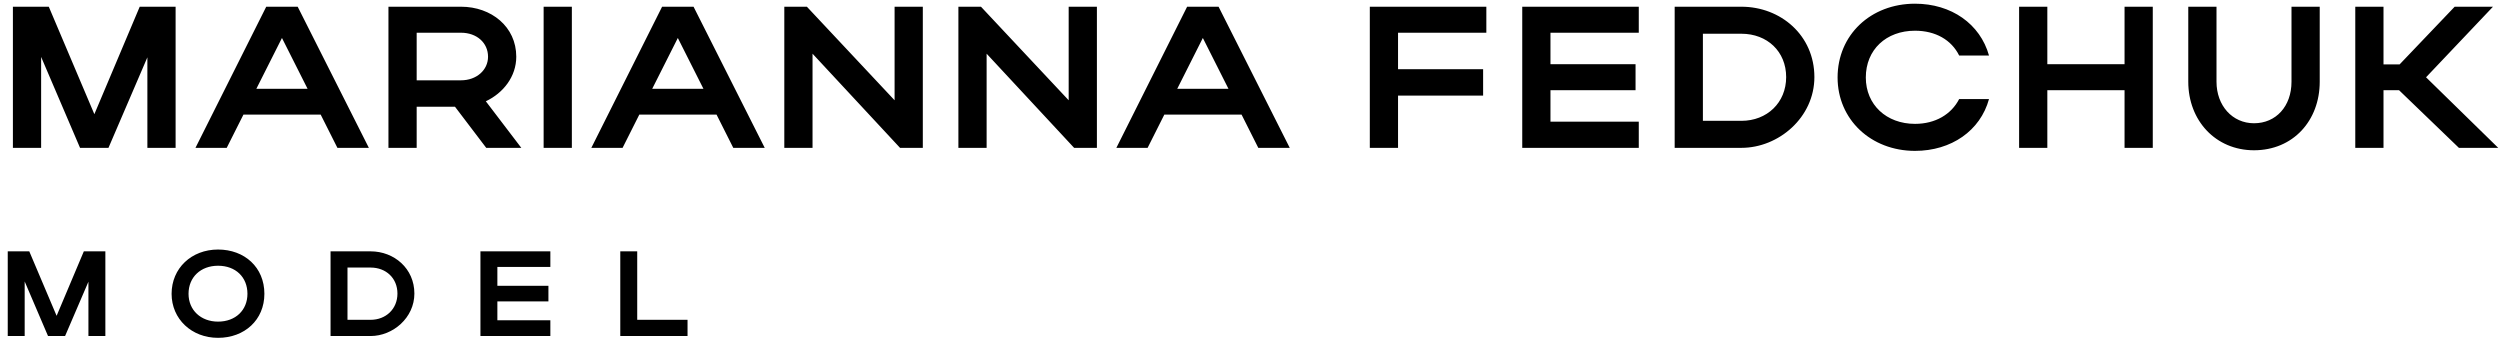
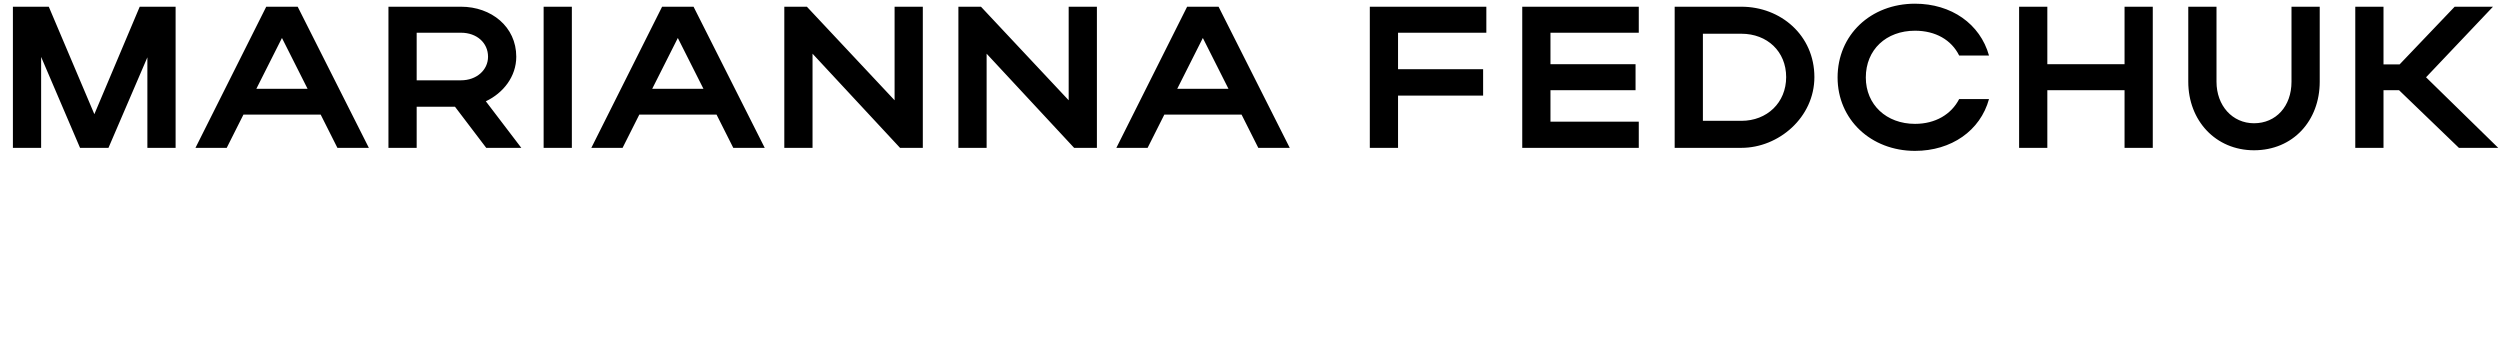
<svg xmlns="http://www.w3.org/2000/svg" width="372" height="51" viewBox="0 0 372 51" fill="none">
  <path d="M6.12 8.47V22H1.92V1H7.26L14.04 16.99L20.79 1H26.13V22H21.93V8.53L16.14 22H11.91L6.12 8.47ZM29.086 22L39.616 1H44.296L54.886 22H50.206L47.716 17.05H36.226L33.736 22H29.086ZM38.146 13.21H45.766L41.956 5.65L38.146 13.21ZM72.351 22L67.701 15.88H62.001V22H57.801V1H68.601C73.101 1 76.821 3.97 76.821 8.44C76.821 11.38 74.901 13.84 72.291 15.07L77.571 22H72.351ZM72.621 8.44C72.621 6.37 70.941 4.87 68.601 4.87H62.001V11.95H68.601C70.911 11.95 72.621 10.42 72.621 8.44ZM85.092 1V22H80.892V1H85.092ZM87.991 22L98.521 1H103.201L113.791 22H109.111L106.621 17.05H95.131L92.641 22H87.991ZM97.051 13.21H104.671L100.861 5.65L97.051 13.21ZM120.905 7.99V22H116.705V1H120.065L133.115 14.92V1H137.315V22H133.925L120.905 7.99ZM146.809 7.99V22H142.609V1H145.969L159.019 14.92V1H163.219V22H159.829L146.809 7.99ZM166.114 22L176.644 1H181.324L191.914 22H187.234L184.744 17.05H173.254L170.764 22H166.114ZM175.174 13.21H182.794L178.984 5.65L175.174 13.21ZM203.828 22V1H221.168V4.87H208.028V10.3H220.688V14.23H208.028V22H203.828ZM226.51 22V1H243.85V4.87H230.71V9.55H243.37V13.42H230.71V18.1H243.85V22H226.51ZM249.191 22V1H259.121C264.971 1 269.981 5.26 269.981 11.47C269.981 17.47 264.671 22 259.121 22H249.191ZM265.781 11.47C265.781 7.66 262.961 5.02 259.121 5.02H253.391V17.98H259.121C262.931 17.98 265.781 15.28 265.781 11.47ZM277.633 11.53C277.633 15.58 280.693 18.43 284.953 18.43C287.983 18.43 290.353 17.02 291.523 14.74H295.963C294.673 19.45 290.353 22.45 284.953 22.45C278.383 22.45 273.433 17.77 273.433 11.53C273.433 5.2 278.353 0.55 284.953 0.55C290.353 0.55 294.643 3.55 295.963 8.26H291.523C290.383 5.95 288.013 4.57 284.953 4.57C280.663 4.57 277.633 7.39 277.633 11.53ZM300.443 22V1H304.643V9.55H316.133V1H320.333V22H316.133V13.42H304.643V22H300.443ZM335.395 18.34C338.665 18.34 340.975 15.82 340.975 12.16V1H345.175V12.16C345.175 17.95 341.215 22.36 335.395 22.36C329.695 22.36 325.615 17.95 325.615 12.16V1H329.815V12.16C329.815 15.73 332.185 18.34 335.395 18.34ZM354.665 13.42V22H350.465V1H354.665V9.58H357.065L365.255 1H370.955L360.995 11.5L371.735 22H365.885L356.975 13.42H354.665Z" fill="black" />
-   <path d="M3.672 41.882V50H1.152V37.4H4.356L8.424 46.994L12.474 37.4H15.678V50H13.158V41.918L9.684 50H7.146L3.672 41.882ZM25.534 43.718C25.534 39.92 28.486 37.13 32.446 37.13C36.388 37.13 39.34 39.776 39.34 43.718C39.34 47.606 36.388 50.27 32.446 50.27C28.504 50.27 25.534 47.462 25.534 43.718ZM28.054 43.718C28.054 46.148 29.89 47.858 32.446 47.858C35.056 47.858 36.82 46.148 36.82 43.718C36.82 41.234 35.056 39.542 32.446 39.542C29.872 39.542 28.054 41.234 28.054 43.718ZM49.186 50V37.4H55.144C58.654 37.4 61.66 39.956 61.66 43.682C61.66 47.282 58.474 50 55.144 50H49.186ZM59.14 43.682C59.14 41.396 57.448 39.812 55.144 39.812H51.706V47.588H55.144C57.43 47.588 59.14 45.968 59.14 43.682ZM71.489 50V37.4H81.893V39.722H74.009V42.53H81.605V44.852H74.009V47.66H81.893V50H71.489ZM92.298 50V37.4H94.818V47.588H102.306V50H92.298Z" fill="black" />
</svg>